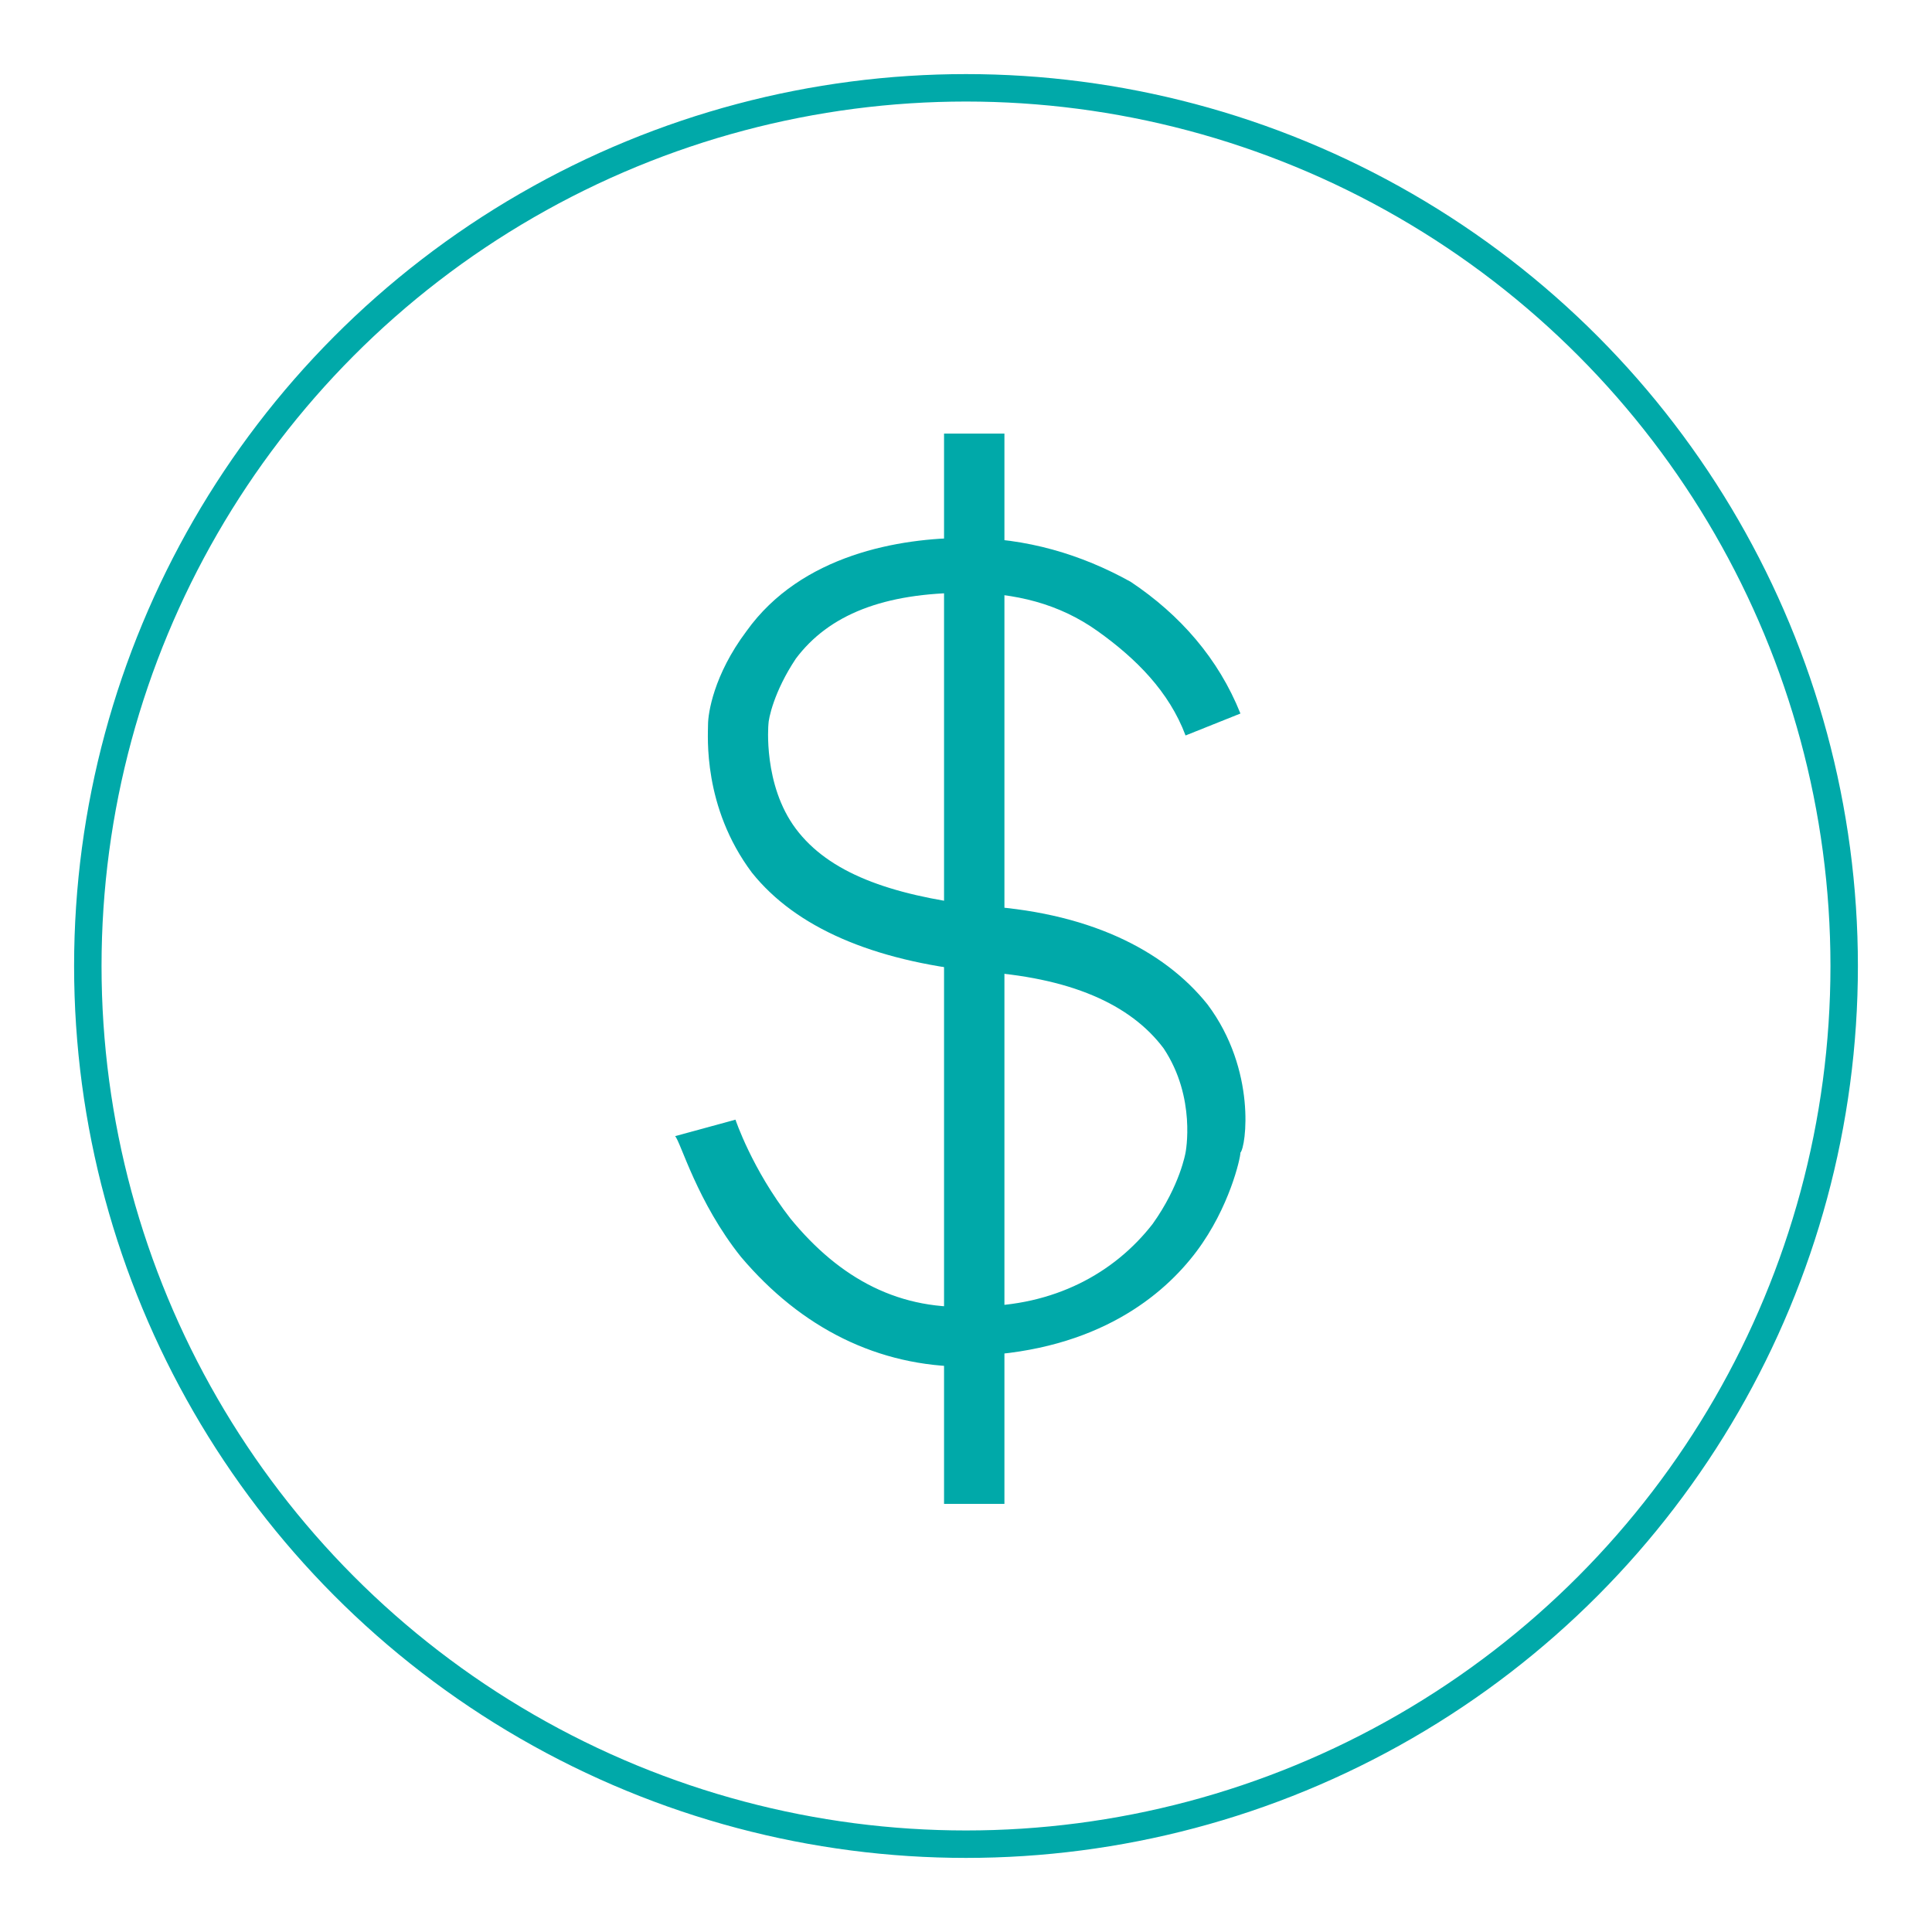
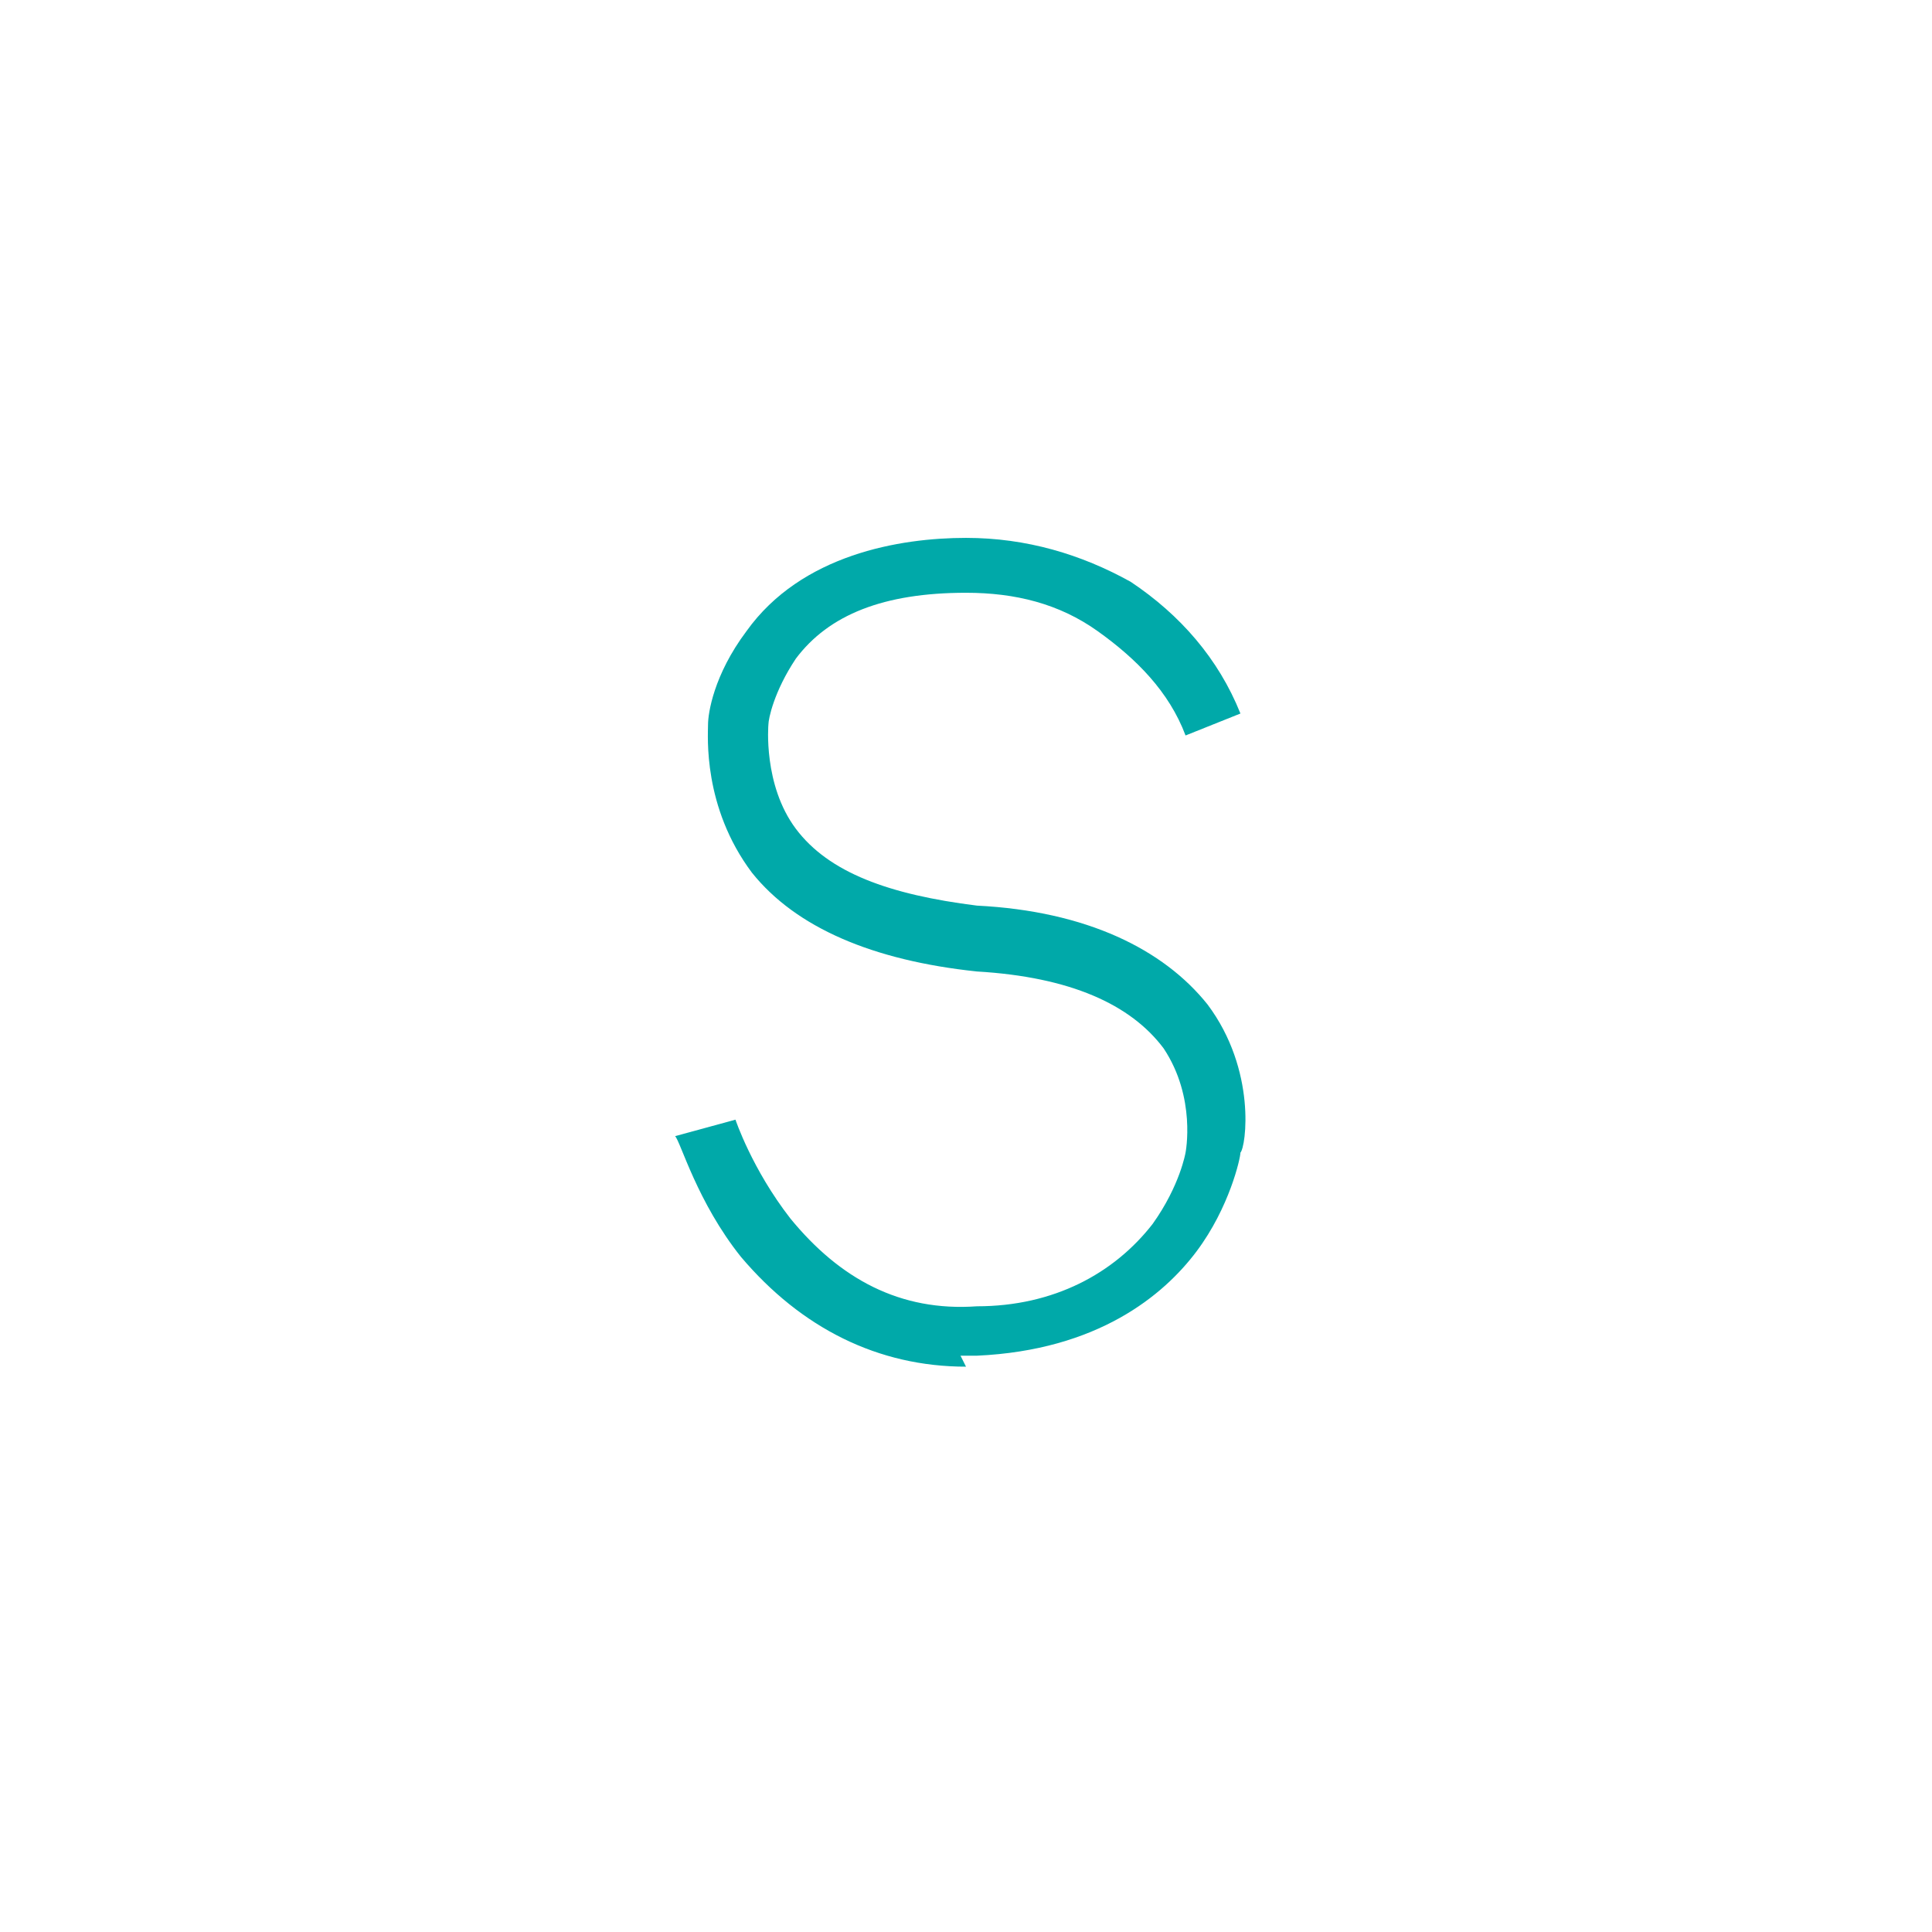
<svg xmlns="http://www.w3.org/2000/svg" id="Layer_1" data-name="Layer 1" version="1.1" viewBox="0 0 35.2 35.2">
  <defs>
    <style>
      .cls-1 {
        fill: #00a9a9;
        stroke-width: 0px;
      }

      .cls-2 {
        fill: none;
        stroke: #00a9a9;
        stroke-miterlimit: 10;
        stroke-width: .5px;
      }
    </style>
  </defs>
-   <circle class="cls-2" cx="17.6" cy="17.6" r="16" />
  <g>
-     <path class="cls-1" d="M17.6,24.9c-1.6,0-3-.7-4.1-2-.8-1-1.1-2.1-1.2-2.2l1.1-.3s.3.9,1,1.8c.9,1.1,2,1.7,3.4,1.6,1.4,0,2.5-.6,3.2-1.5.5-.7.6-1.3.6-1.3h0c0,0,.2-1-.4-1.9-.6-.8-1.7-1.3-3.4-1.4h0c-1.9-.2-3.3-.8-4.1-1.8-.9-1.2-.8-2.5-.8-2.7,0-.2.1-.9.7-1.7,1-1.4,2.8-1.7,4-1.7,1.1,0,2.1.3,3,.8.9.6,1.6,1.4,2,2.4l-1,.4c-.3-.8-.9-1.4-1.6-1.9-.7-.5-1.5-.7-2.4-.7h0c-1.5,0-2.5.4-3.1,1.2-.4.6-.5,1.1-.5,1.2h0s0,0,0,0c0,0-.1,1.1.5,1.9.6.8,1.7,1.2,3.3,1.4,2,.1,3.4.8,4.2,1.8.9,1.2.7,2.6.6,2.7,0,.1-.2,1-.8,1.8-.6.8-1.8,1.8-4,1.9,0,0-.2,0-.3,0Z" />
-     <rect class="cls-1" x="17.2" y="7.9" width="1.1" height="19.5" />
+     <path class="cls-1" d="M17.6,24.9c-1.6,0-3-.7-4.1-2-.8-1-1.1-2.1-1.2-2.2l1.1-.3s.3.9,1,1.8c.9,1.1,2,1.7,3.4,1.6,1.4,0,2.5-.6,3.2-1.5.5-.7.6-1.3.6-1.3c0,0,.2-1-.4-1.9-.6-.8-1.7-1.3-3.4-1.4h0c-1.9-.2-3.3-.8-4.1-1.8-.9-1.2-.8-2.5-.8-2.7,0-.2.1-.9.7-1.7,1-1.4,2.8-1.7,4-1.7,1.1,0,2.1.3,3,.8.9.6,1.6,1.4,2,2.4l-1,.4c-.3-.8-.9-1.4-1.6-1.9-.7-.5-1.5-.7-2.4-.7h0c-1.5,0-2.5.4-3.1,1.2-.4.6-.5,1.1-.5,1.2h0s0,0,0,0c0,0-.1,1.1.5,1.9.6.8,1.7,1.2,3.3,1.4,2,.1,3.4.8,4.2,1.8.9,1.2.7,2.6.6,2.7,0,.1-.2,1-.8,1.8-.6.8-1.8,1.8-4,1.9,0,0-.2,0-.3,0Z" />
  </g>
</svg>